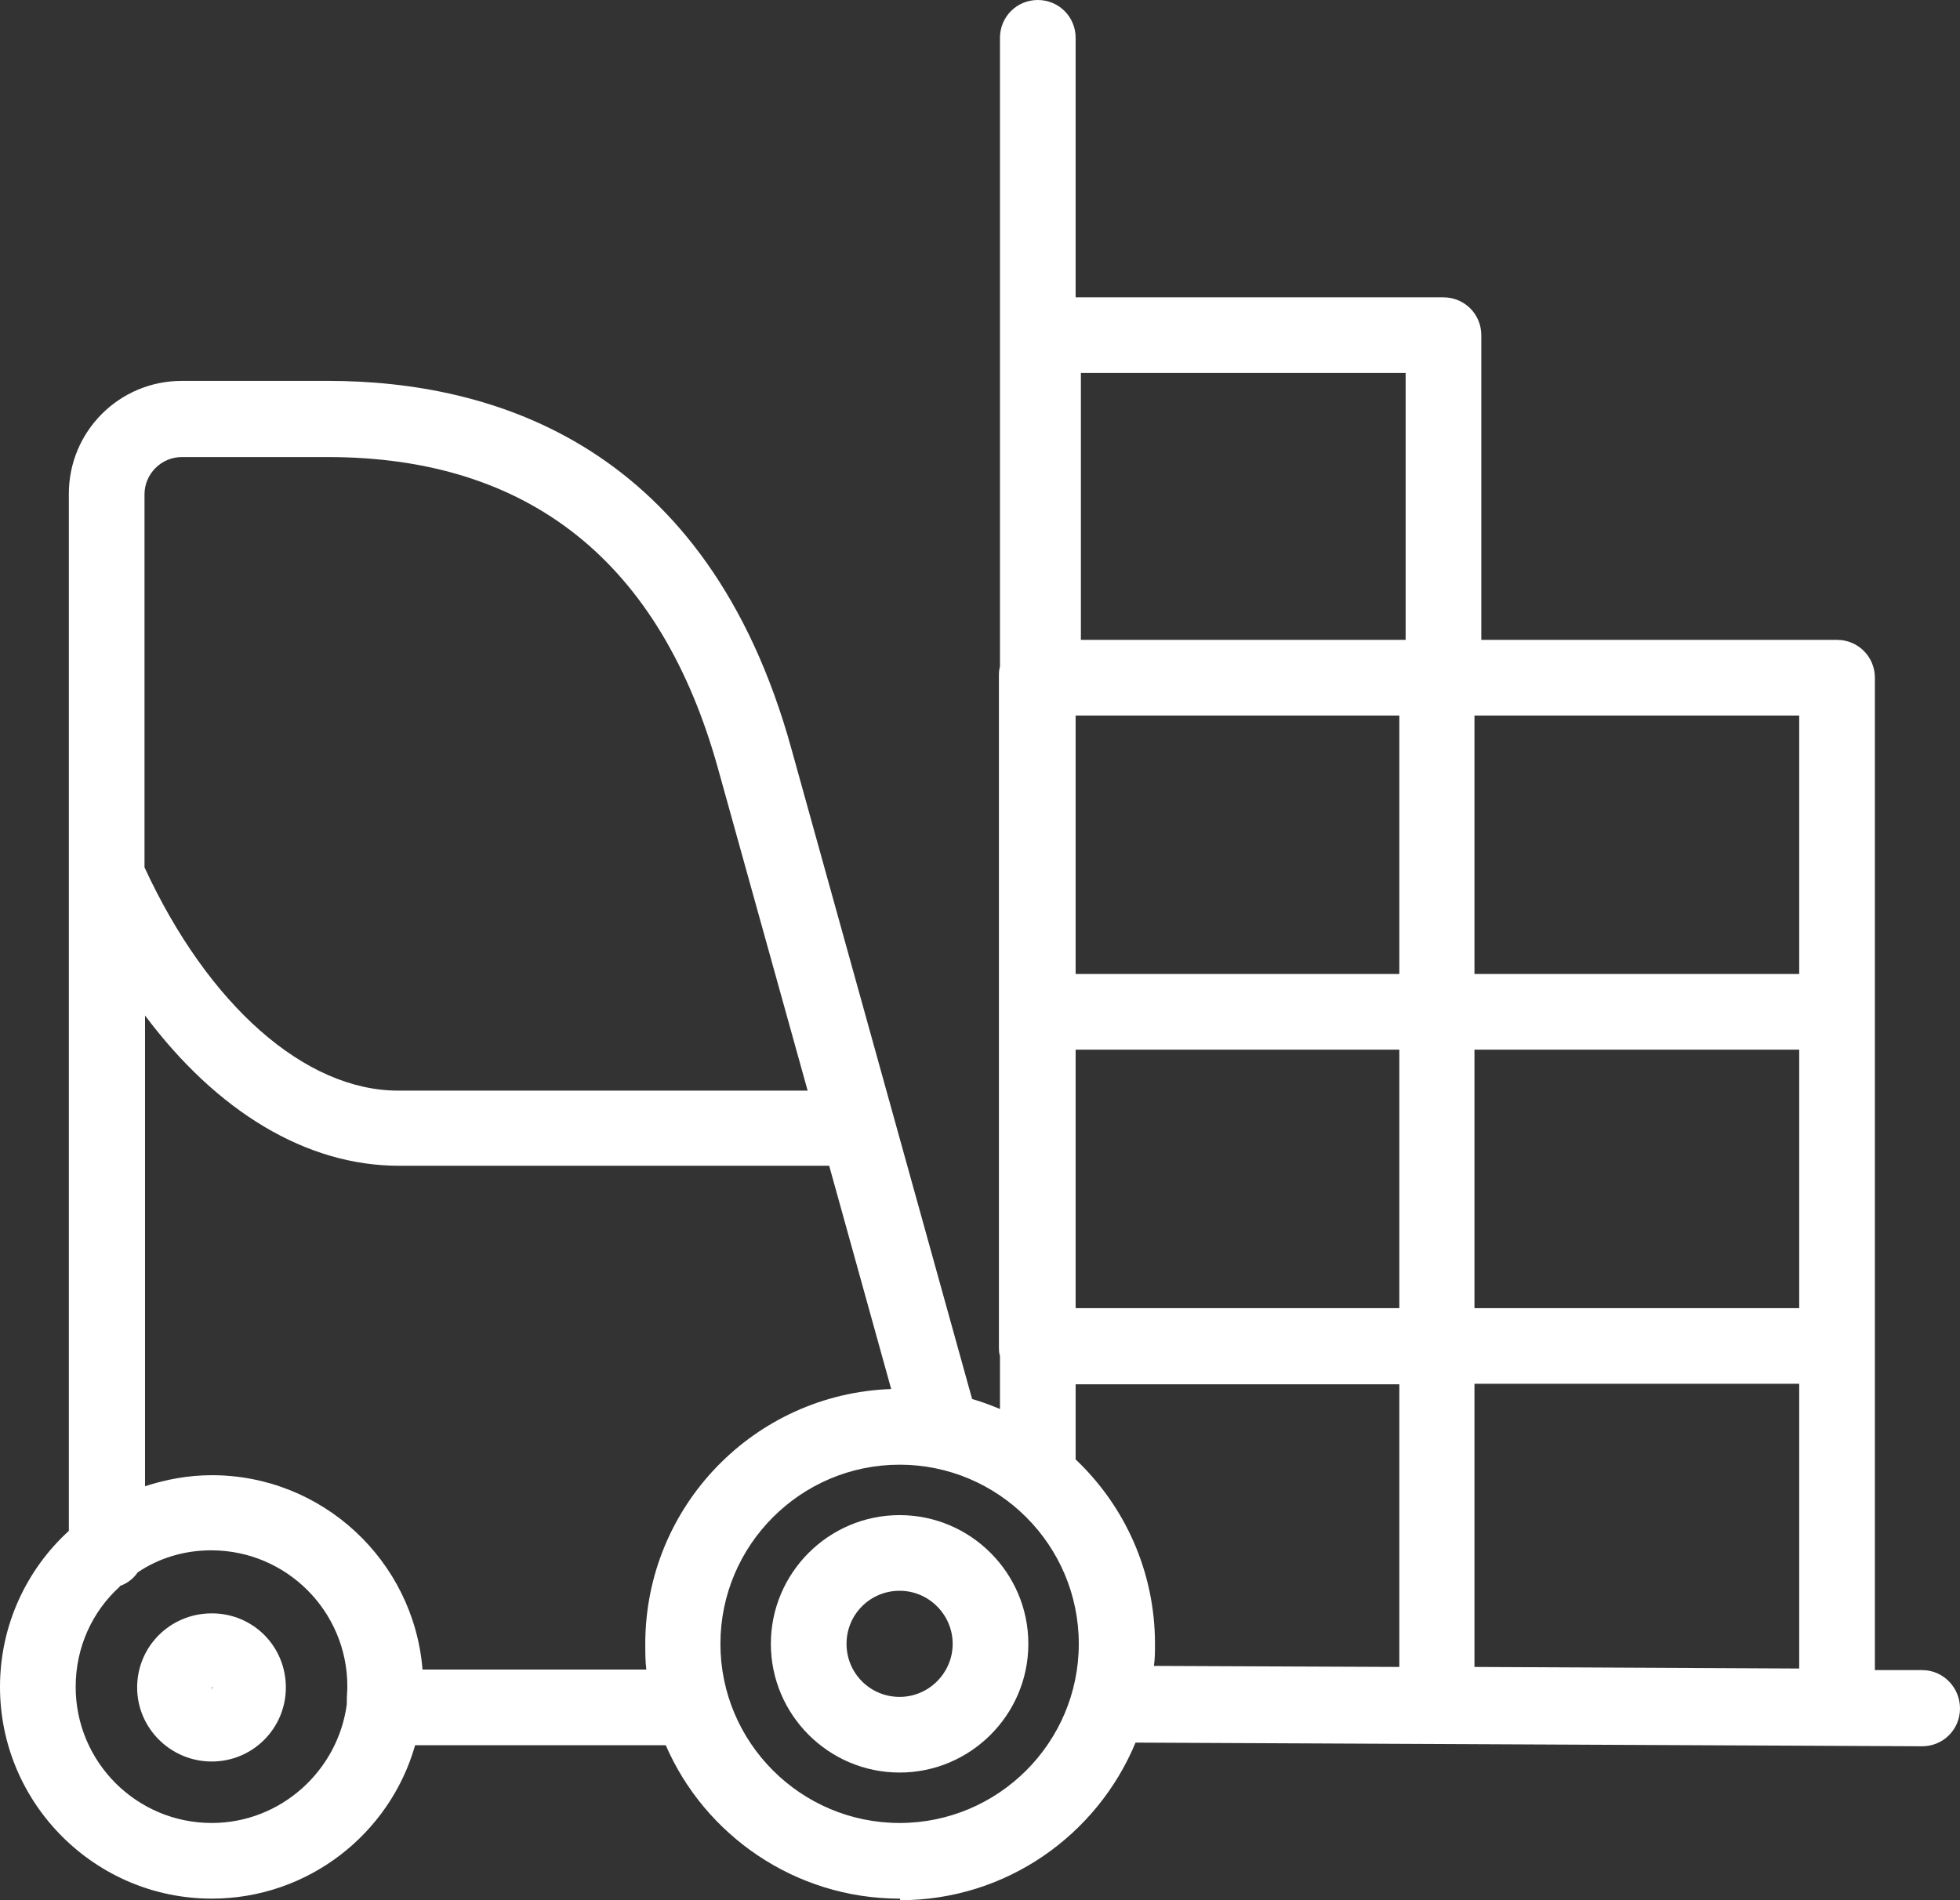
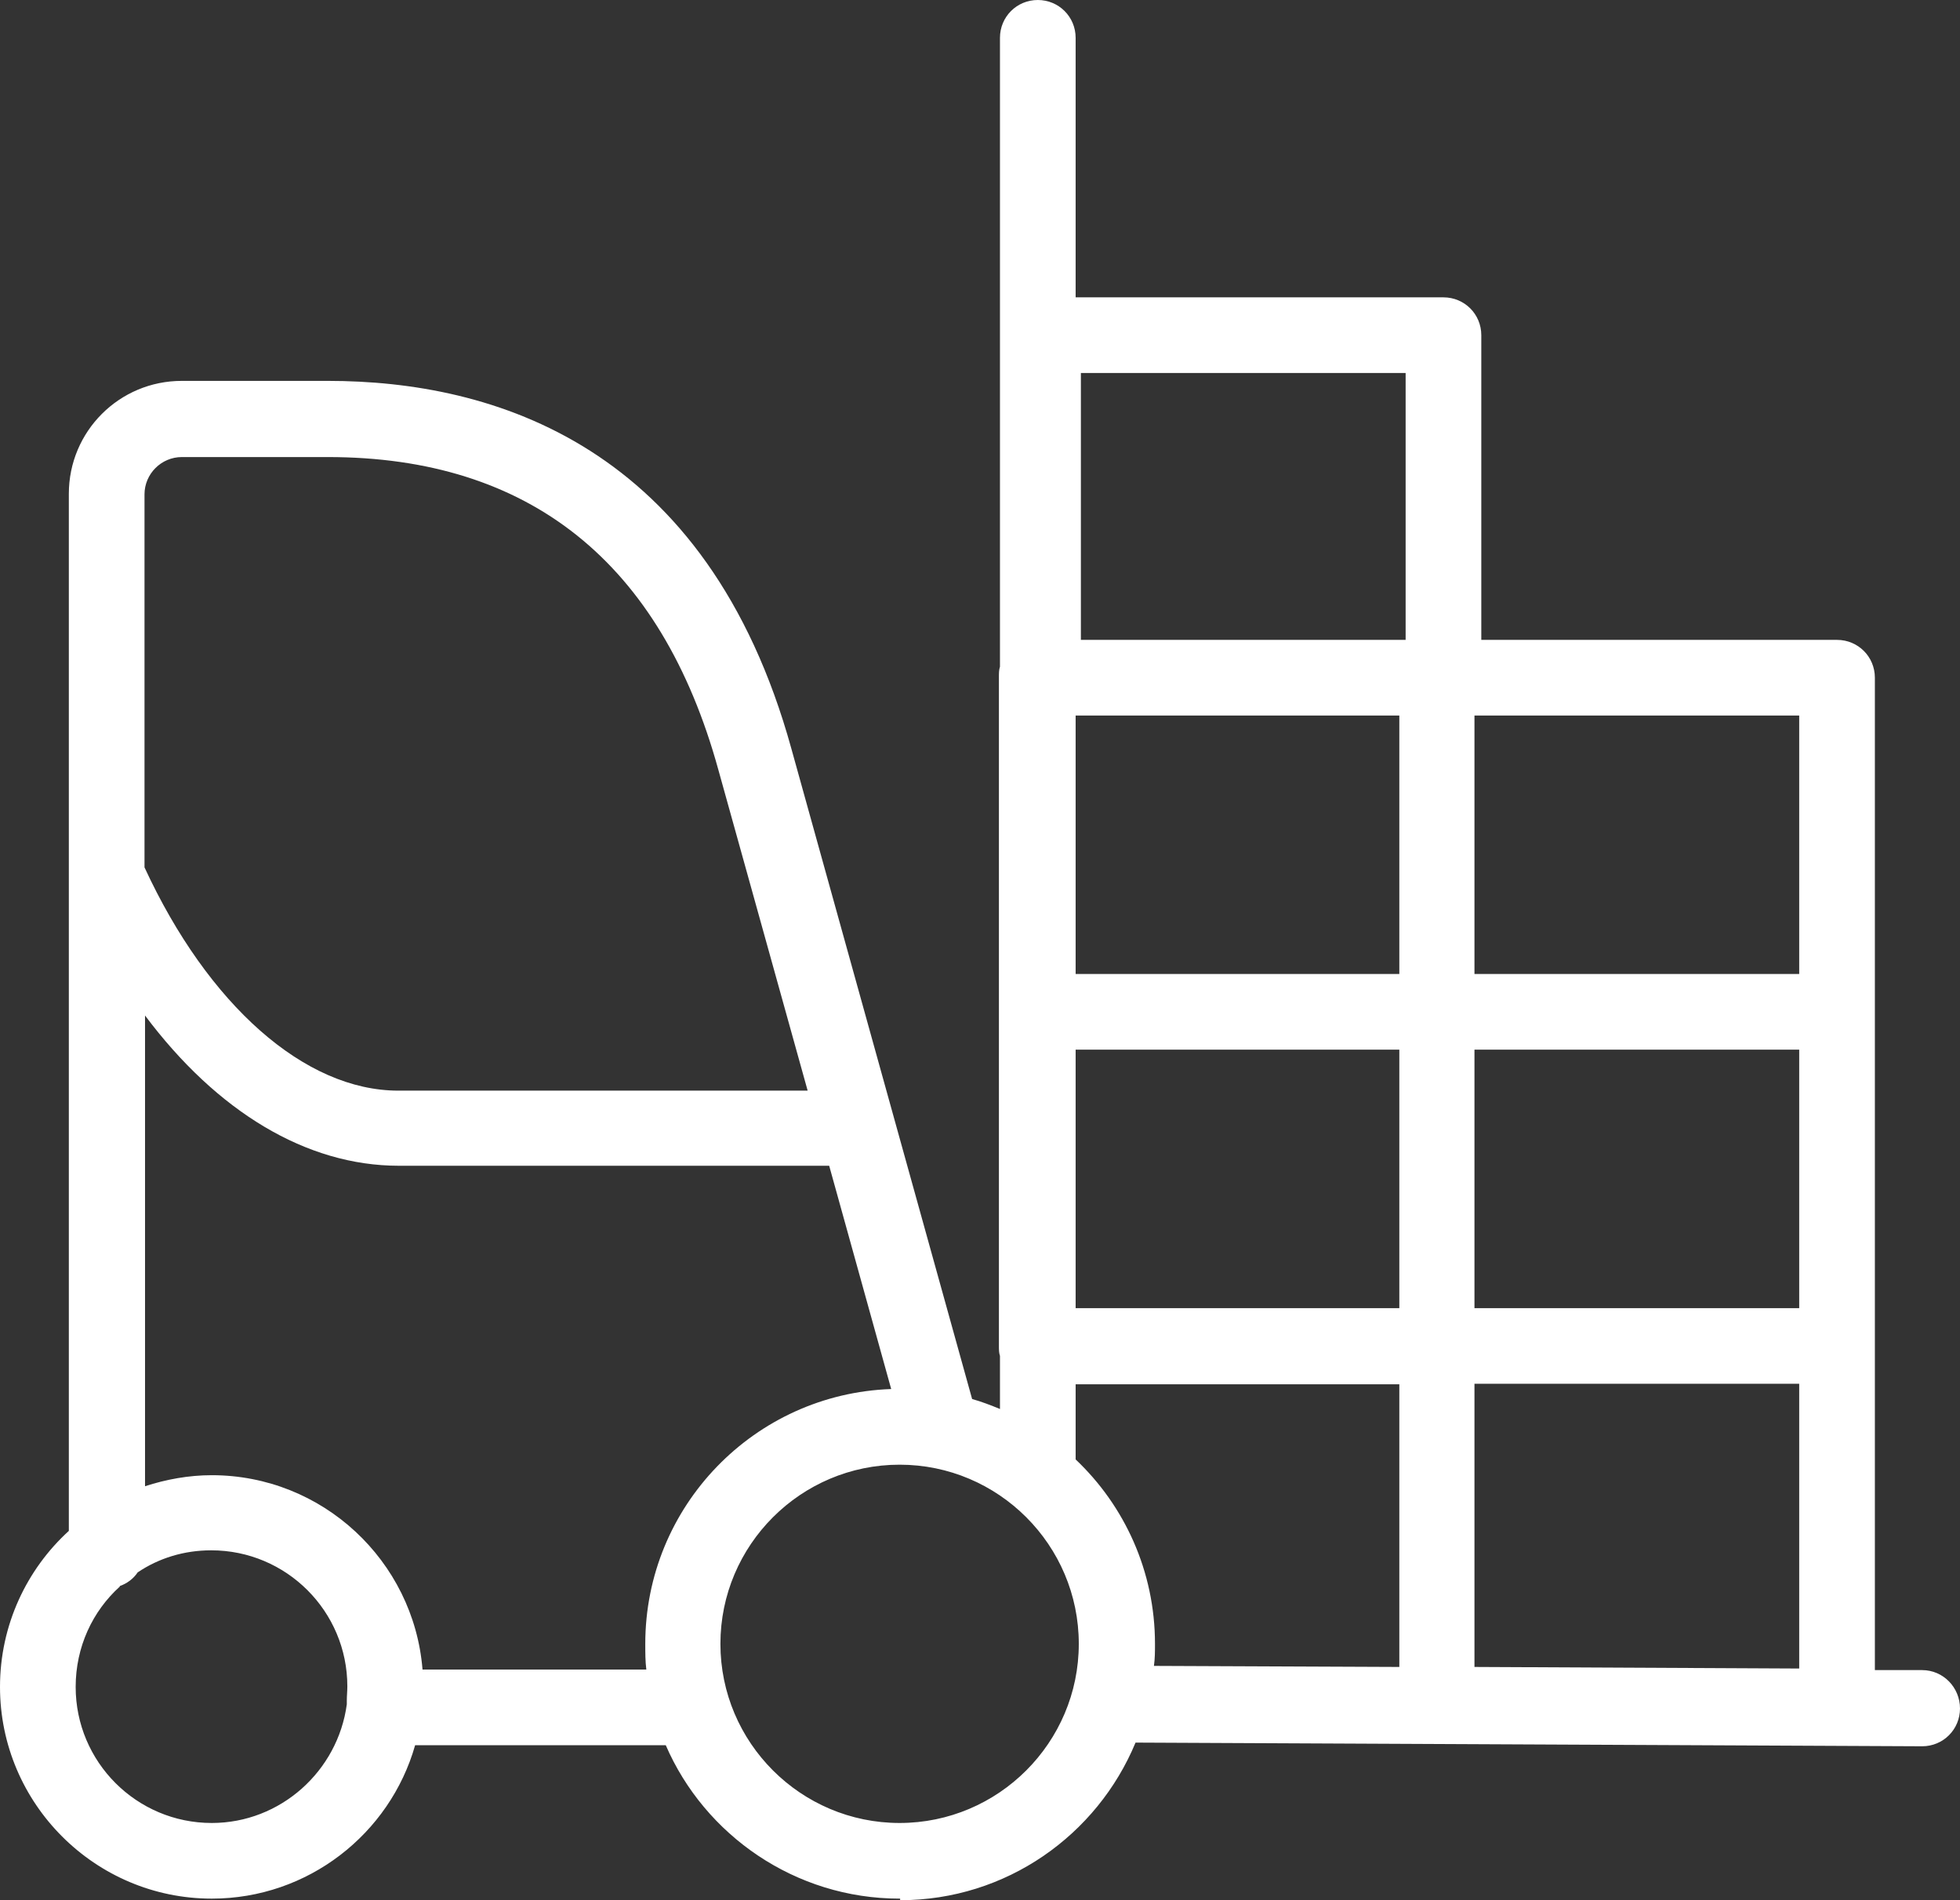
<svg xmlns="http://www.w3.org/2000/svg" id="Layer_1" data-name="Layer 1" viewBox="0 0 37.3 36.17">
  <rect x="0" y="0" width="37.3" height="36.17" fill="#333333" stroke="none" />
  <defs>
    <style>
      .cls-1 {
        fill: #fff;
        stroke-width: 0px;
      }
    </style>
  </defs>
  <path class="cls-1" d="M17.12,36.14c-1.99,0-3.71-1.21-4.45-2.92h-4.77c-.48,1.69-2.04,2.92-3.87,2.92-2.22,0-4.03-1.81-4.03-4.03,0-1.18.51-2.24,1.31-2.97V9.4c0-1.19.96-2.15,2.15-2.15h2.78c3.14,0,7.22,1.21,8.82,7l3.44,12.38c.18.05.36.12.53.19v-1.01c-.02-.06-.02-.12-.02-.19v-12.74c0-.06,0-.13.02-.19V.72c0-.4.32-.72.72-.72s.72.32.72.72v4.94h7c.4,0,.72.32.72.72v5.8h6.77c.4,0,.72.32.72.72v18.89h.9c.4,0,.72.33.72.73s-.32.72-.72.72h0l-14.97-.07c-.73,1.76-2.46,3-4.48,3v-.03ZM17.12,27.88c-1.88,0-3.41,1.53-3.41,3.41s1.53,3.41,3.41,3.41,3.41-1.53,3.41-3.41-1.53-3.41-3.41-3.41ZM2.28,30.2c-.52.47-.84,1.15-.84,1.91,0,1.43,1.16,2.59,2.59,2.59,1.31,0,2.4-.99,2.57-2.26v-.07c0-.09.01-.18.01-.27,0-1.43-1.16-2.59-2.59-2.59-.52,0-1,.15-1.4.42-.08.12-.2.21-.34.26h0ZM8.04,31.78h4.26c-.02-.16-.02-.32-.02-.49,0-2.62,2.08-4.76,4.68-4.85l-1.18-4.25H7.59c-1.76,0-3.46-1.03-4.83-2.86v8.96c.4-.13.83-.21,1.27-.21,2.11,0,3.84,1.63,4.01,3.69h0ZM28.06,31.73l6.18.03v-5.42h-6.18v5.39ZM21.96,31.71l4.67.02v-5.38h-6.16v1.43c.93.88,1.51,2.13,1.51,3.51,0,.14,0,.28-.02.42ZM28.06,24.9h6.18v-4.92h-6.18v4.92ZM20.47,24.9h6.16v-4.92h-6.16v4.92ZM2.75,16.51c1.21,2.62,3.05,4.25,4.83,4.25h7.79l-1.7-6.11c-1.09-3.95-3.6-5.95-7.43-5.95h-2.78c-.39,0-.71.32-.71.71v7.11h0ZM28.06,18.54h6.18v-4.92h-6.18v4.92ZM20.47,18.54h6.16v-4.92h-6.16v4.92ZM20.57,12.18h6.18v-5.08h-6.18v5.08Z" />
-   <path class="cls-1" d="M17.12,33.74c-1.35,0-2.45-1.1-2.45-2.45s1.1-2.45,2.45-2.45,2.45,1.1,2.45,2.45-1.1,2.45-2.45,2.45ZM17.12,30.28c-.56,0-1.01.45-1.01,1.01s.45,1.01,1.01,1.01,1.01-.46,1.01-1.01-.45-1.01-1.01-1.01ZM4.03,33.53c-.78,0-1.42-.63-1.42-1.41s.63-1.41,1.42-1.41,1.41.63,1.41,1.41-.63,1.41-1.41,1.41ZM4.05,32.11l-.03.03s.03,0,.03-.03Z" />
</svg>